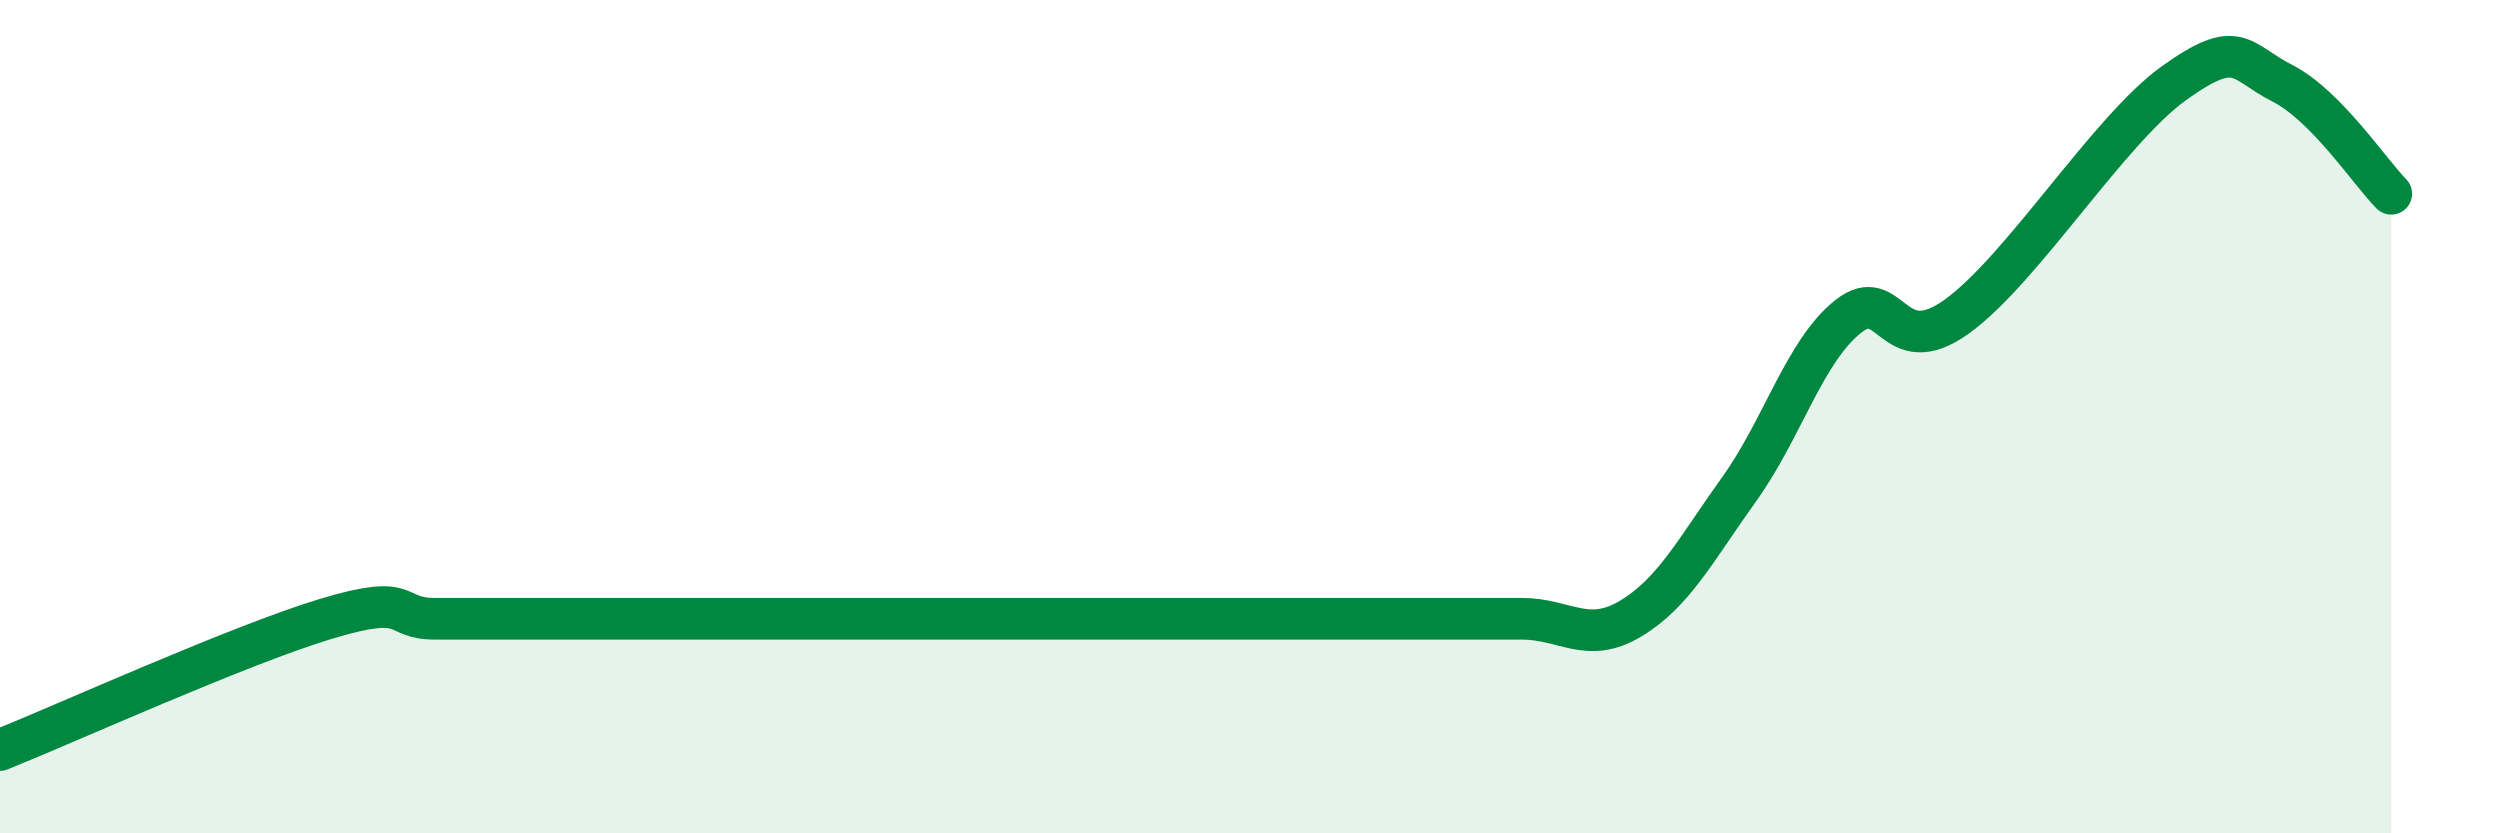
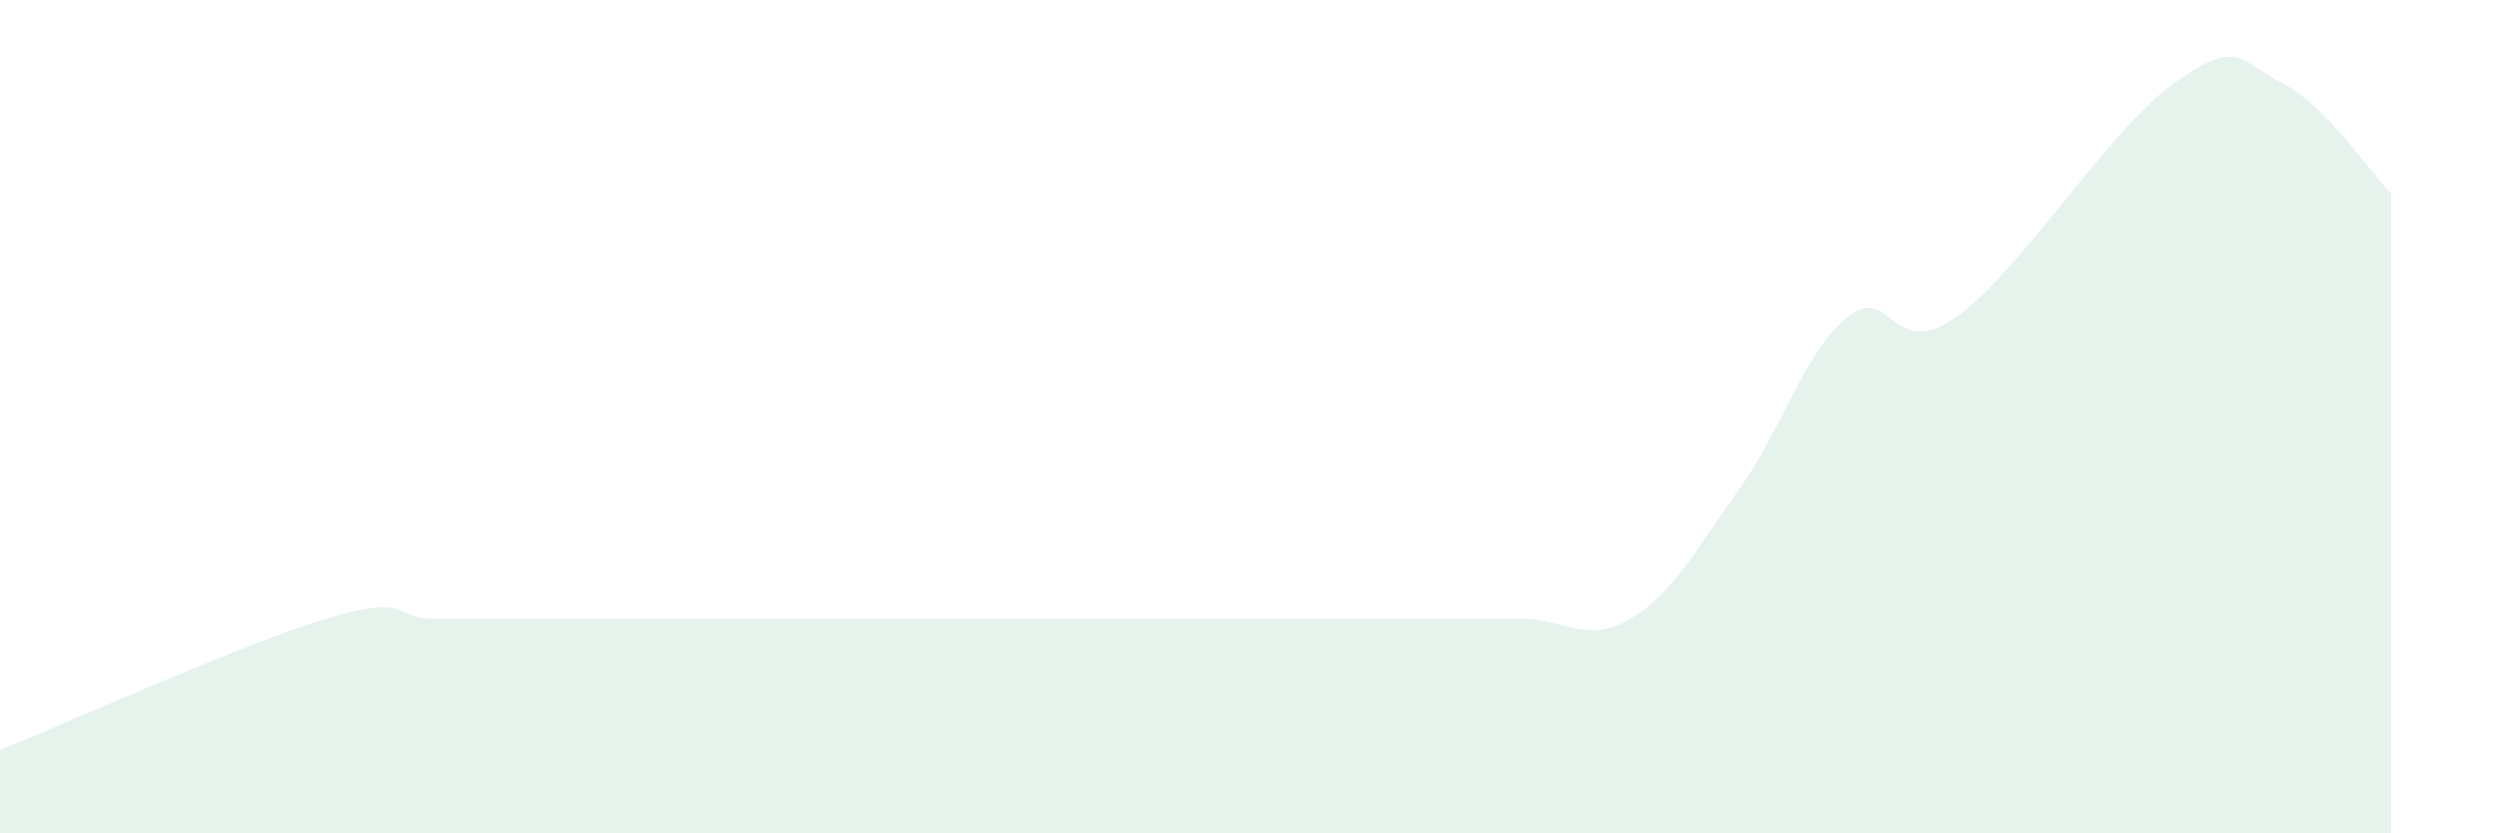
<svg xmlns="http://www.w3.org/2000/svg" width="60" height="20" viewBox="0 0 60 20">
  <path d="M 0,18 C 1.57,17.37 5.74,15.48 7.83,14.85 C 9.92,14.22 9.39,14.85 10.43,14.85 C 11.47,14.85 11.47,14.85 13.04,14.85 C 14.61,14.85 16.69,14.85 18.26,14.85 C 19.83,14.85 19.83,14.85 20.87,14.85 C 21.91,14.85 22.44,14.85 23.48,14.85 C 24.52,14.85 24.53,14.85 26.09,14.85 C 27.65,14.85 29.74,14.85 31.3,14.85 C 32.86,14.85 32.87,14.85 33.91,14.85 C 34.95,14.85 35.48,14.85 36.52,14.85 C 37.56,14.85 38.09,15.47 39.13,14.85 C 40.17,14.23 40.7,13.19 41.74,11.74 C 42.78,10.29 43.31,8.43 44.35,7.6 C 45.39,6.77 45.4,8.72 46.96,7.6 C 48.52,6.48 50.61,3.12 52.17,2 C 53.73,0.88 53.74,1.47 54.78,2 C 55.82,2.53 56.87,4.12 57.39,4.65L57.39 20L0 20Z" fill="#008740" opacity="0.1" stroke-linecap="round" stroke-linejoin="round" />
-   <path d="M 0,18 C 1.57,17.37 5.74,15.48 7.83,14.85 C 9.92,14.22 9.39,14.85 10.43,14.85 C 11.47,14.85 11.47,14.85 13.04,14.85 C 14.61,14.85 16.69,14.85 18.26,14.85 C 19.83,14.85 19.83,14.85 20.87,14.85 C 21.91,14.85 22.44,14.85 23.48,14.85 C 24.52,14.85 24.53,14.85 26.09,14.85 C 27.65,14.85 29.74,14.85 31.3,14.85 C 32.86,14.85 32.87,14.85 33.91,14.85 C 34.95,14.85 35.48,14.85 36.52,14.85 C 37.56,14.85 38.09,15.47 39.13,14.85 C 40.17,14.23 40.7,13.19 41.74,11.74 C 42.78,10.29 43.31,8.43 44.35,7.6 C 45.39,6.77 45.4,8.72 46.96,7.6 C 48.52,6.48 50.61,3.12 52.17,2 C 53.73,0.88 53.74,1.47 54.78,2 C 55.82,2.53 56.87,4.12 57.39,4.65" stroke="#008740" stroke-width="1" fill="none" stroke-linecap="round" stroke-linejoin="round" />
</svg>